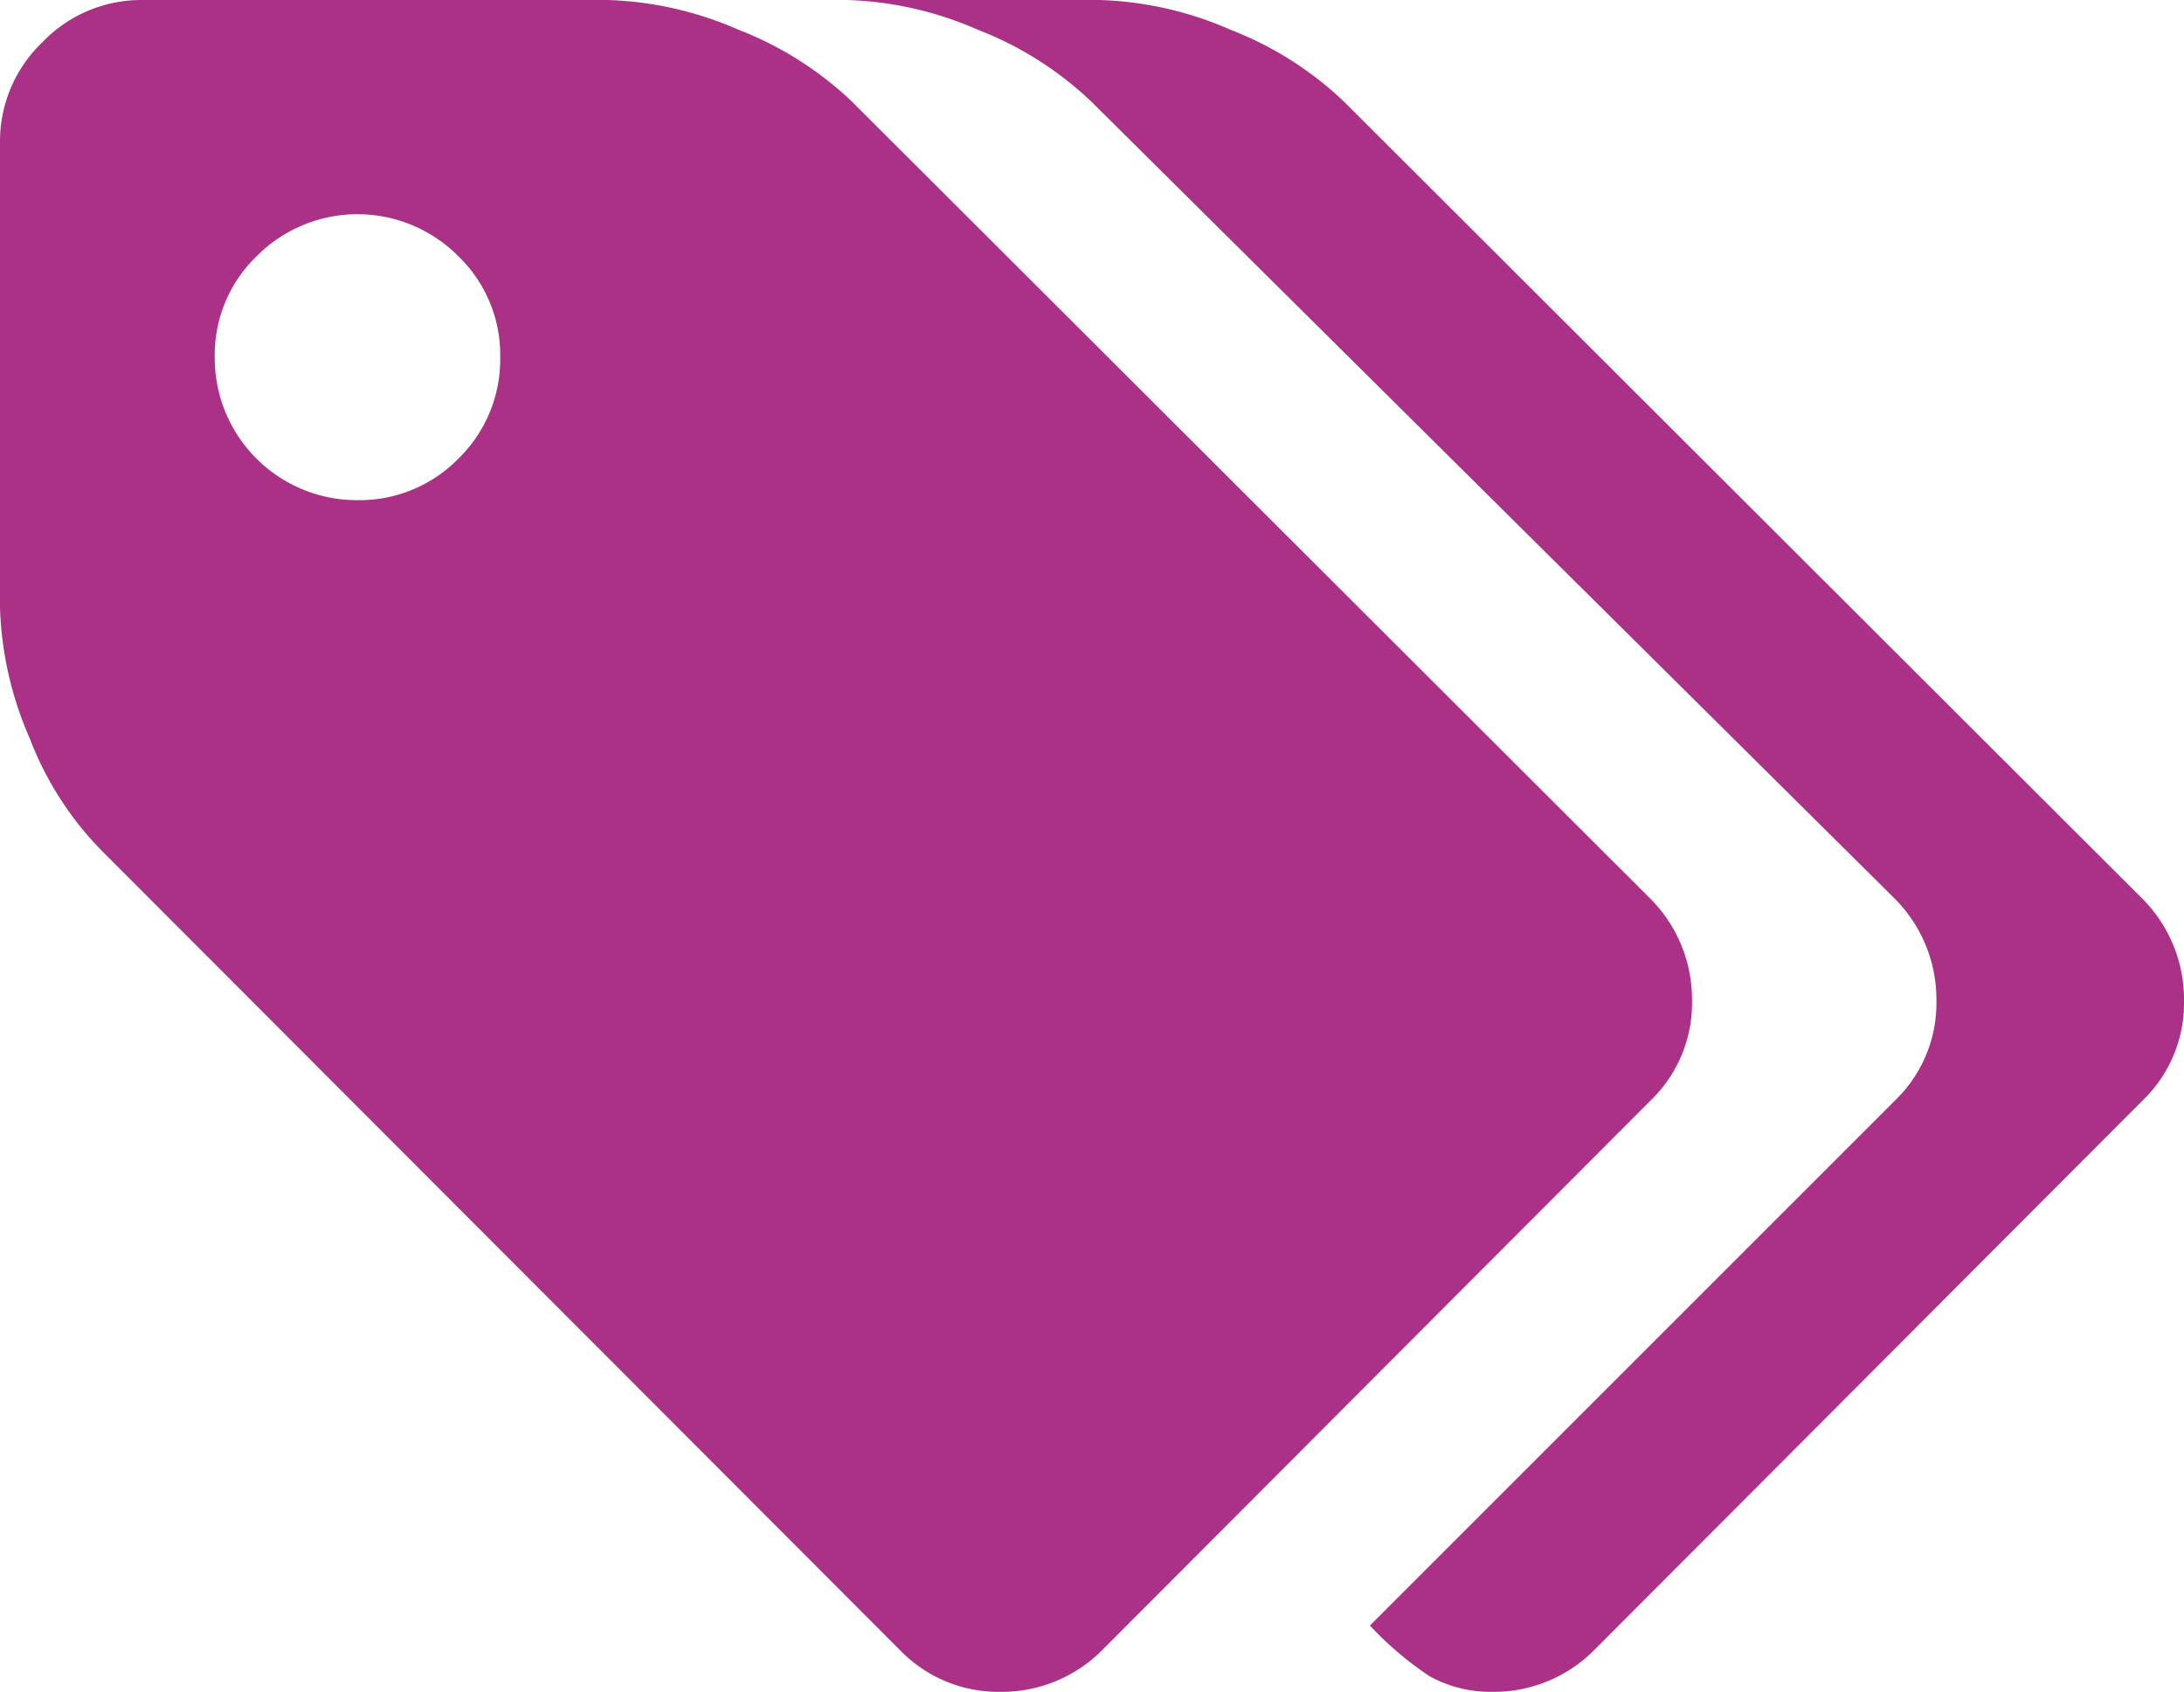
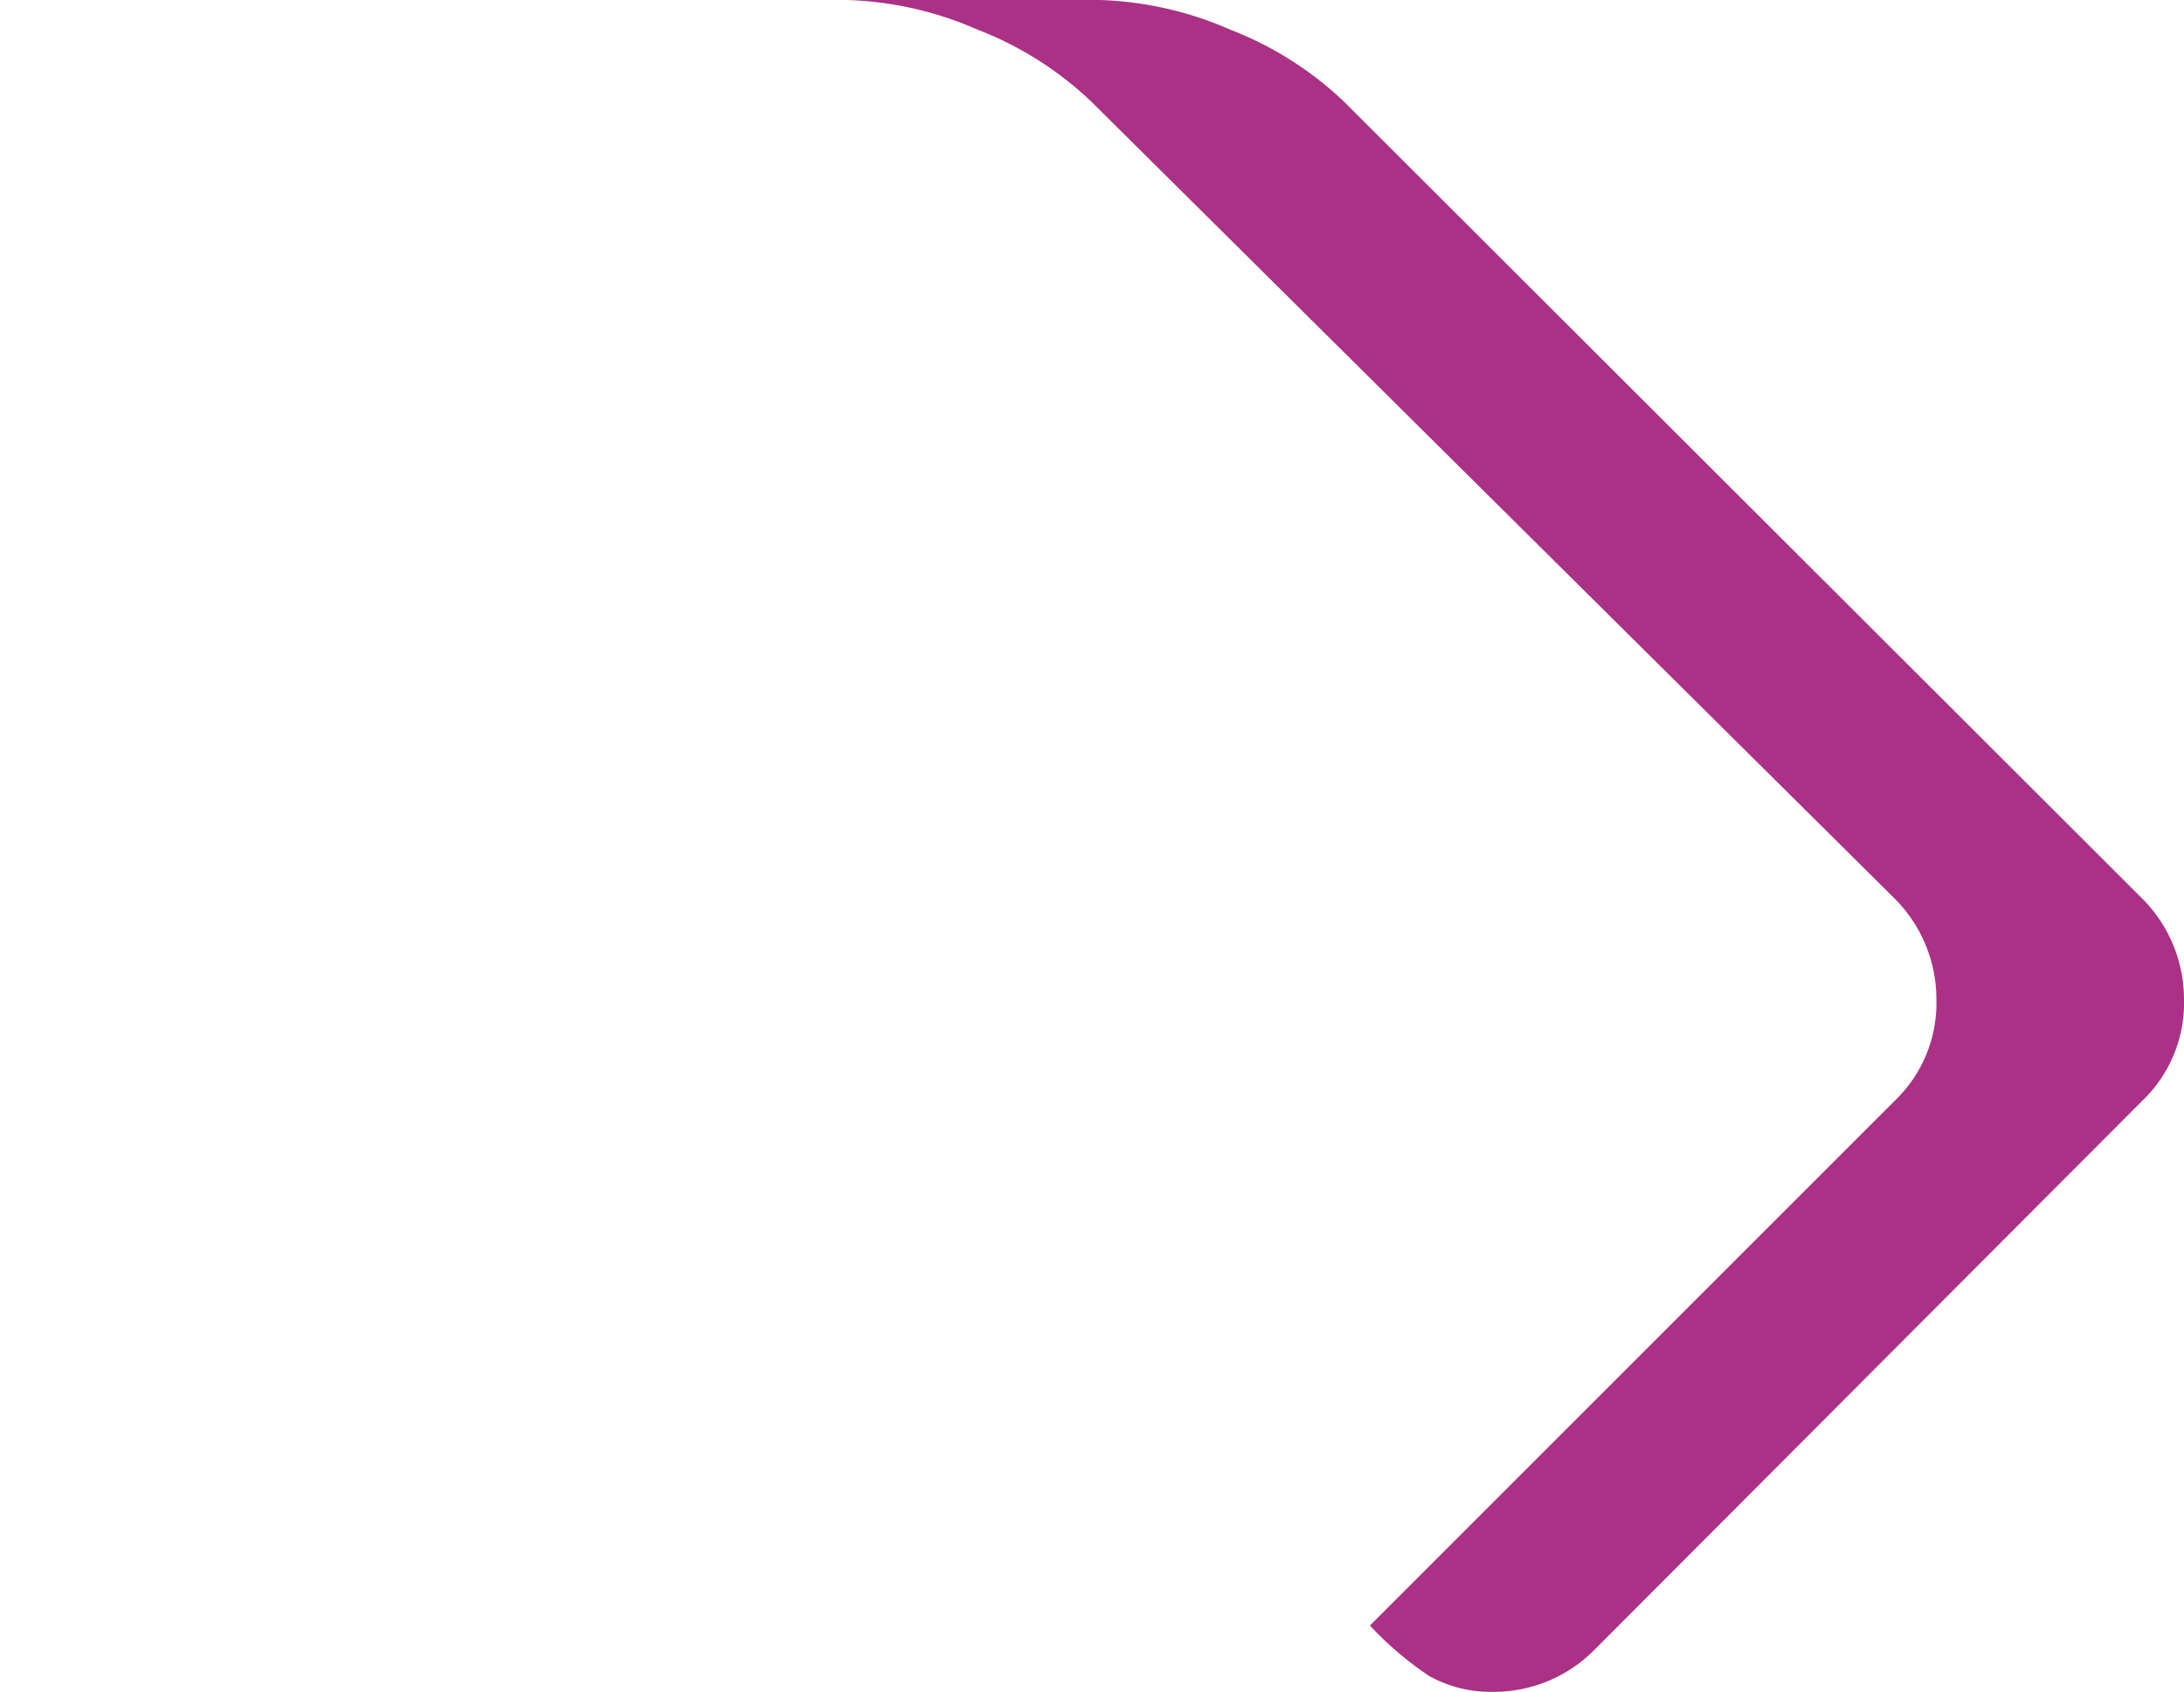
<svg xmlns="http://www.w3.org/2000/svg" viewBox="0 0 34.58 26.79">
  <defs>
    <style>.cls-1{fill:#aa3185;}</style>
  </defs>
  <title>Asset 7</title>
  <g id="Layer_2" data-name="Layer 2">
    <g id="Vrstva_1" data-name="Vrstva 1">
-       <path class="cls-1" d="M26.79,15.84a2.26,2.26,0,0,0-.66-1.61L13.49,1.61A5.46,5.46,0,0,0,11.69.47,5.56,5.56,0,0,0,9.62,0H2.26A2.17,2.17,0,0,0,.67.67,2.17,2.17,0,0,0,0,2.26V9.62a5.56,5.56,0,0,0,.47,2.07,5.16,5.16,0,0,0,1.14,1.78L14.25,26.13a2.17,2.17,0,0,0,1.59.66,2.24,2.24,0,0,0,1.61-.66l8.68-8.7A2.14,2.14,0,0,0,26.79,15.84ZM7.26,7.26a2.19,2.19,0,0,1-1.6.66A2.25,2.25,0,0,1,3.4,5.66a2.17,2.17,0,0,1,.66-1.6,2.25,2.25,0,0,1,3.2,0,2.17,2.17,0,0,1,.66,1.6A2.19,2.19,0,0,1,7.26,7.26Z" />
      <path class="cls-1" d="M33.92,14.23,21.28,1.61A5.46,5.46,0,0,0,19.48.47,5.56,5.56,0,0,0,17.41,0h-4a5.56,5.56,0,0,1,2.07.47,5.46,5.46,0,0,1,1.8,1.14L30,14.23a2.26,2.26,0,0,1,.66,1.61A2.14,2.14,0,0,1,30,17.43l-8.31,8.31a5.34,5.34,0,0,0,.94.8,2,2,0,0,0,1,.25,2.24,2.24,0,0,0,1.61-.66l8.68-8.7a2.14,2.14,0,0,0,.66-1.59A2.26,2.26,0,0,0,33.92,14.23Z" />
    </g>
  </g>
</svg>